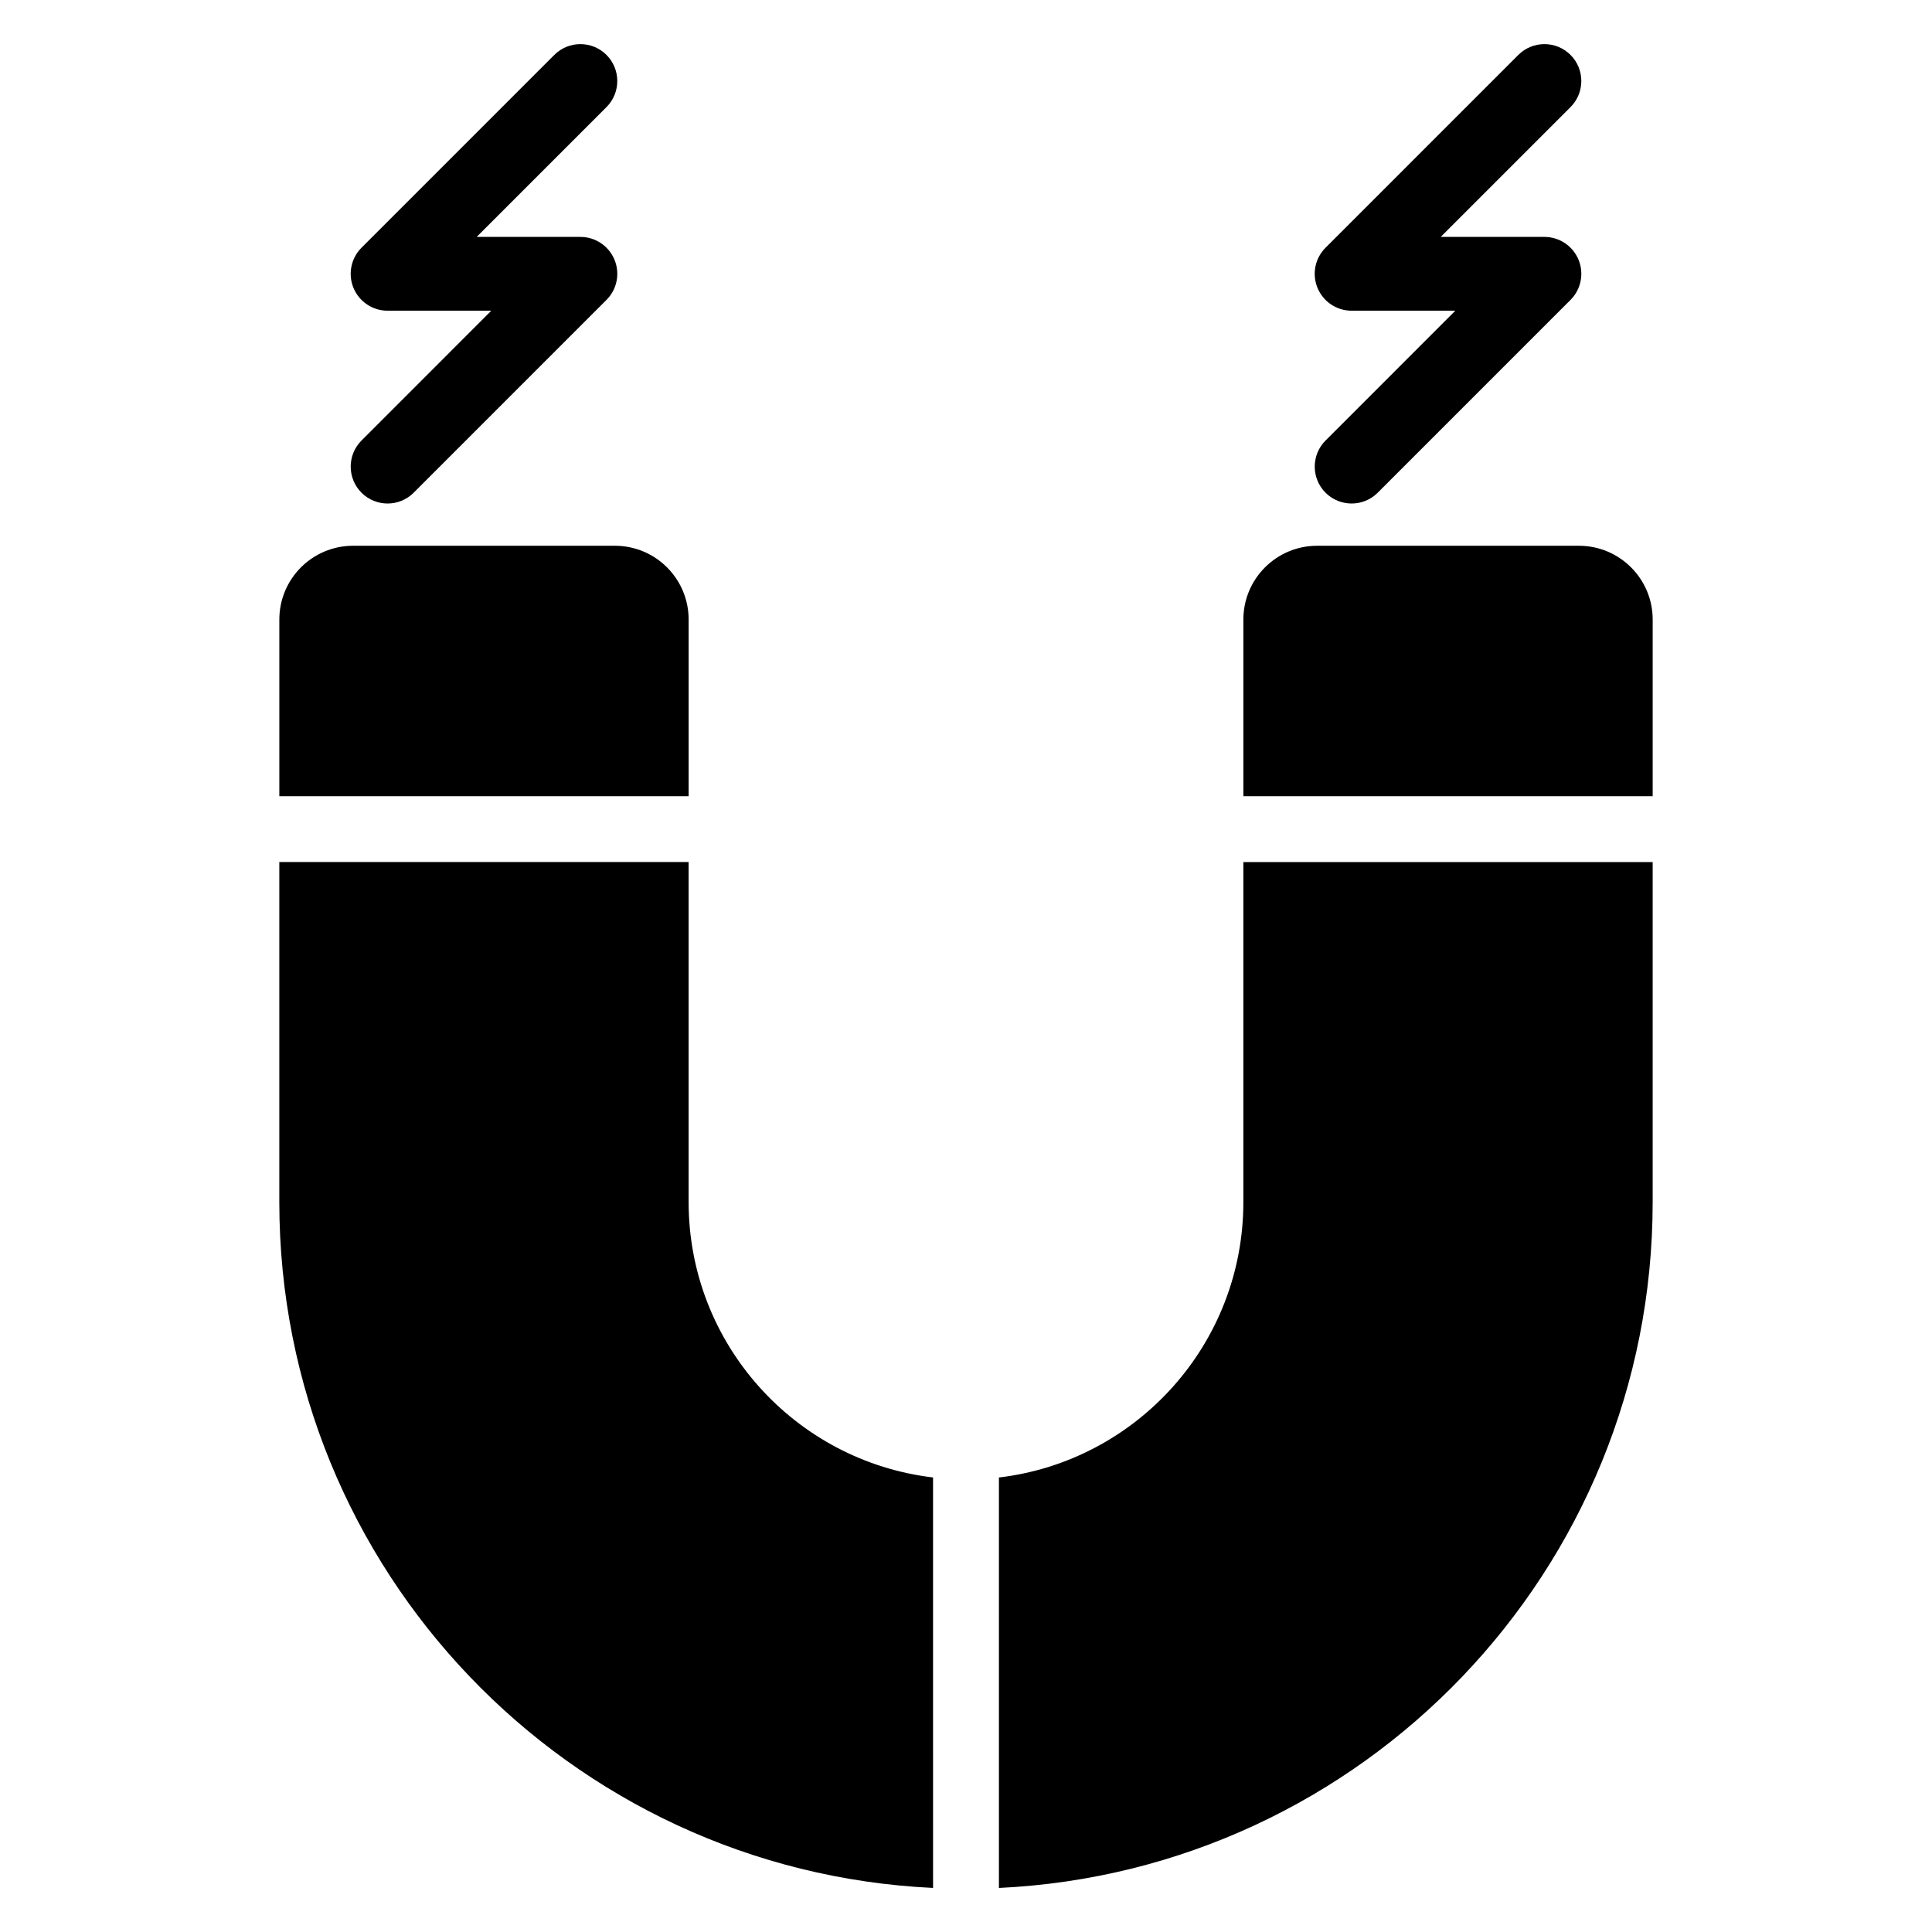
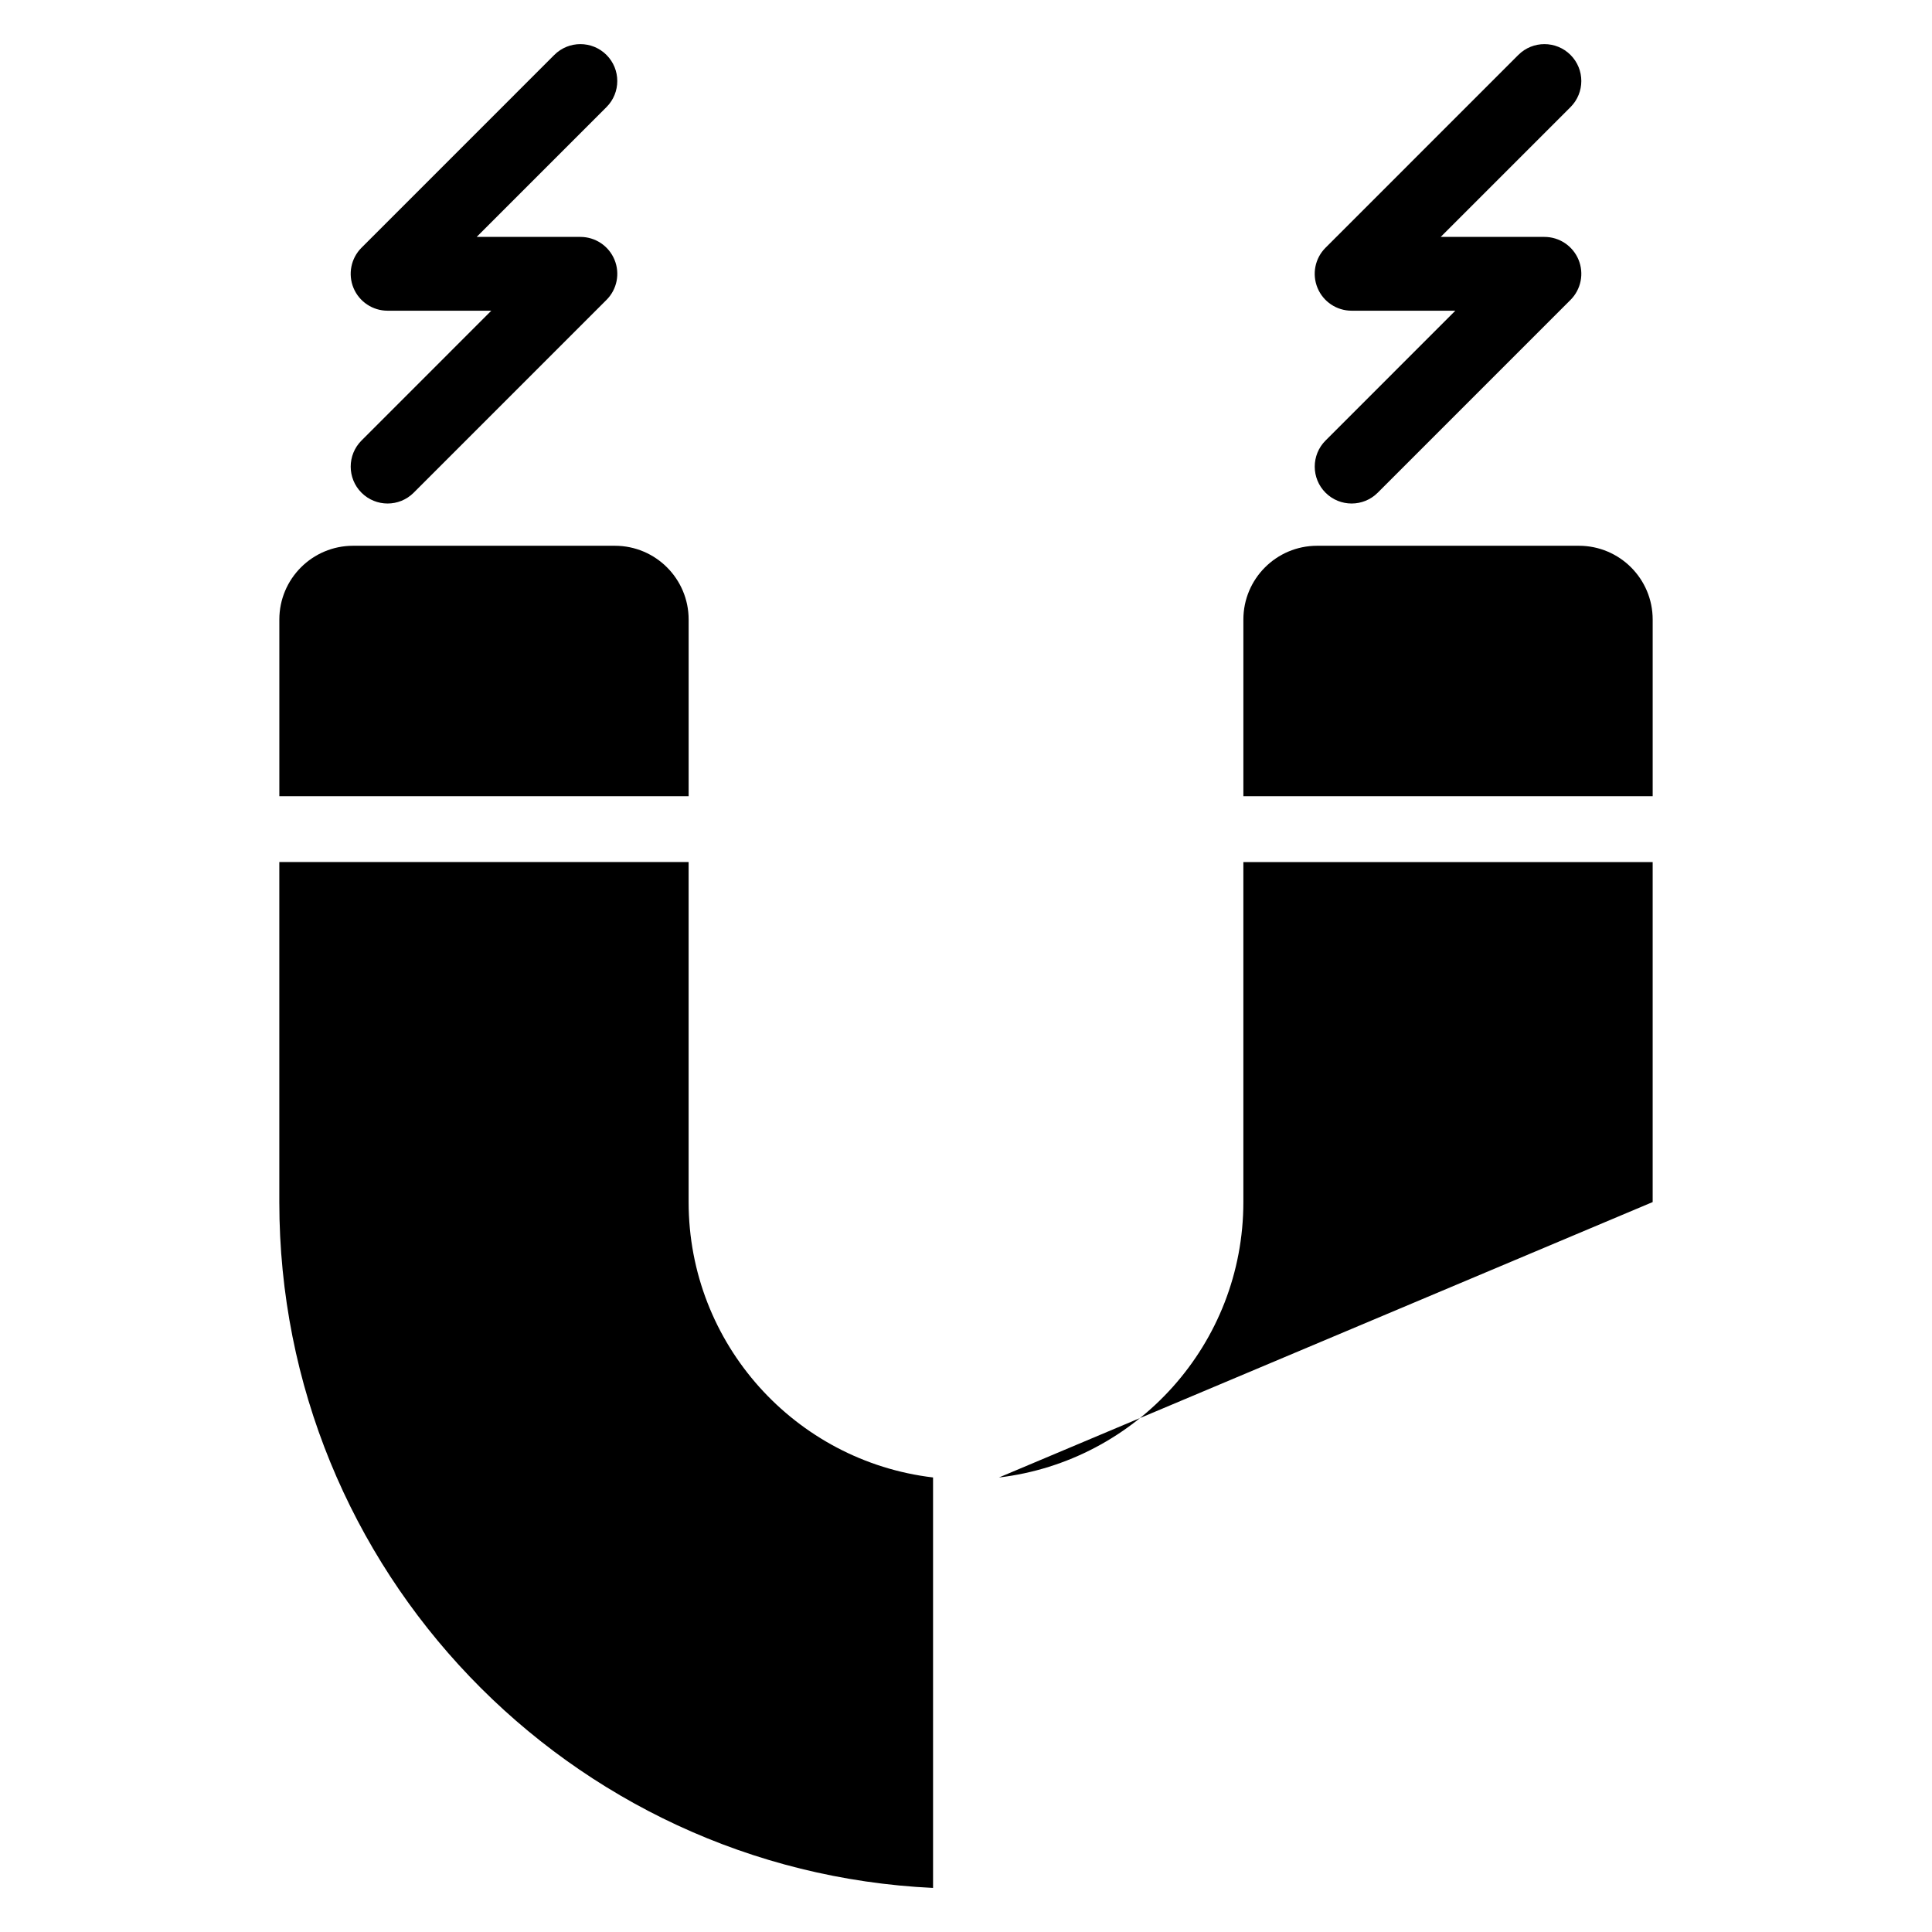
<svg xmlns="http://www.w3.org/2000/svg" fill="#000000" width="800px" height="800px" version="1.1" viewBox="144 144 512 512">
-   <path d="m391.27 644.32c-96.445-4.551-173.25-84.191-173.25-181.77v-90.102h108.47v90.102c0 37.641 28.293 68.672 64.777 72.992zm17.457-108.77c36.484-4.32 64.777-35.352 64.777-72.992v-90.102h108.47v90.102c0 97.574-76.797 177.21-173.25 181.77zm-190.7-180.55v-46.812c0-10.801 8.754-19.555 19.555-19.555h69.359c10.801 0 19.555 8.754 19.555 19.555v46.812zm255.48 0v-46.812c0-10.801 8.754-19.555 19.555-19.555h69.359c10.801 0 19.555 8.754 19.555 19.555v46.812zm56.176-128.66h-27.488c-3.957 0-7.523-2.379-9.035-6.031-1.516-3.656-0.68-7.863 2.121-10.656l51.094-51.098c3.816-3.816 10.012-3.816 13.828 0 3.816 3.816 3.816 10.012 0 13.828l-34.402 34.402h27.488c3.957 0 7.516 2.383 9.035 6.035 1.512 3.656 0.672 7.863-2.121 10.656l-51.094 51.098c-3.816 3.816-10.012 3.816-13.828 0s-3.816-10.012 0-13.828l34.402-34.41zm-255.48 0h-27.488c-3.957 0-7.516-2.379-9.035-6.031-1.512-3.656-0.672-7.863 2.121-10.656l51.094-51.098c3.816-3.816 10.012-3.816 13.828 0 3.816 3.816 3.816 10.012 0 13.828l-34.402 34.402h27.488c3.957 0 7.523 2.383 9.035 6.035 1.516 3.656 0.68 7.863-2.121 10.656l-51.094 51.098c-3.816 3.816-10.012 3.816-13.828 0s-3.816-10.012 0-13.828l34.402-34.41z" fill-rule="evenodd" />
+   <path d="m391.27 644.32c-96.445-4.551-173.25-84.191-173.25-181.77v-90.102h108.47v90.102c0 37.641 28.293 68.672 64.777 72.992zm17.457-108.77c36.484-4.32 64.777-35.352 64.777-72.992v-90.102h108.47v90.102zm-190.7-180.55v-46.812c0-10.801 8.754-19.555 19.555-19.555h69.359c10.801 0 19.555 8.754 19.555 19.555v46.812zm255.48 0v-46.812c0-10.801 8.754-19.555 19.555-19.555h69.359c10.801 0 19.555 8.754 19.555 19.555v46.812zm56.176-128.66h-27.488c-3.957 0-7.523-2.379-9.035-6.031-1.516-3.656-0.68-7.863 2.121-10.656l51.094-51.098c3.816-3.816 10.012-3.816 13.828 0 3.816 3.816 3.816 10.012 0 13.828l-34.402 34.402h27.488c3.957 0 7.516 2.383 9.035 6.035 1.512 3.656 0.672 7.863-2.121 10.656l-51.094 51.098c-3.816 3.816-10.012 3.816-13.828 0s-3.816-10.012 0-13.828l34.402-34.41zm-255.48 0h-27.488c-3.957 0-7.516-2.379-9.035-6.031-1.512-3.656-0.672-7.863 2.121-10.656l51.094-51.098c3.816-3.816 10.012-3.816 13.828 0 3.816 3.816 3.816 10.012 0 13.828l-34.402 34.402h27.488c3.957 0 7.523 2.383 9.035 6.035 1.516 3.656 0.68 7.863-2.121 10.656l-51.094 51.098c-3.816 3.816-10.012 3.816-13.828 0s-3.816-10.012 0-13.828l34.402-34.41z" fill-rule="evenodd" />
</svg>